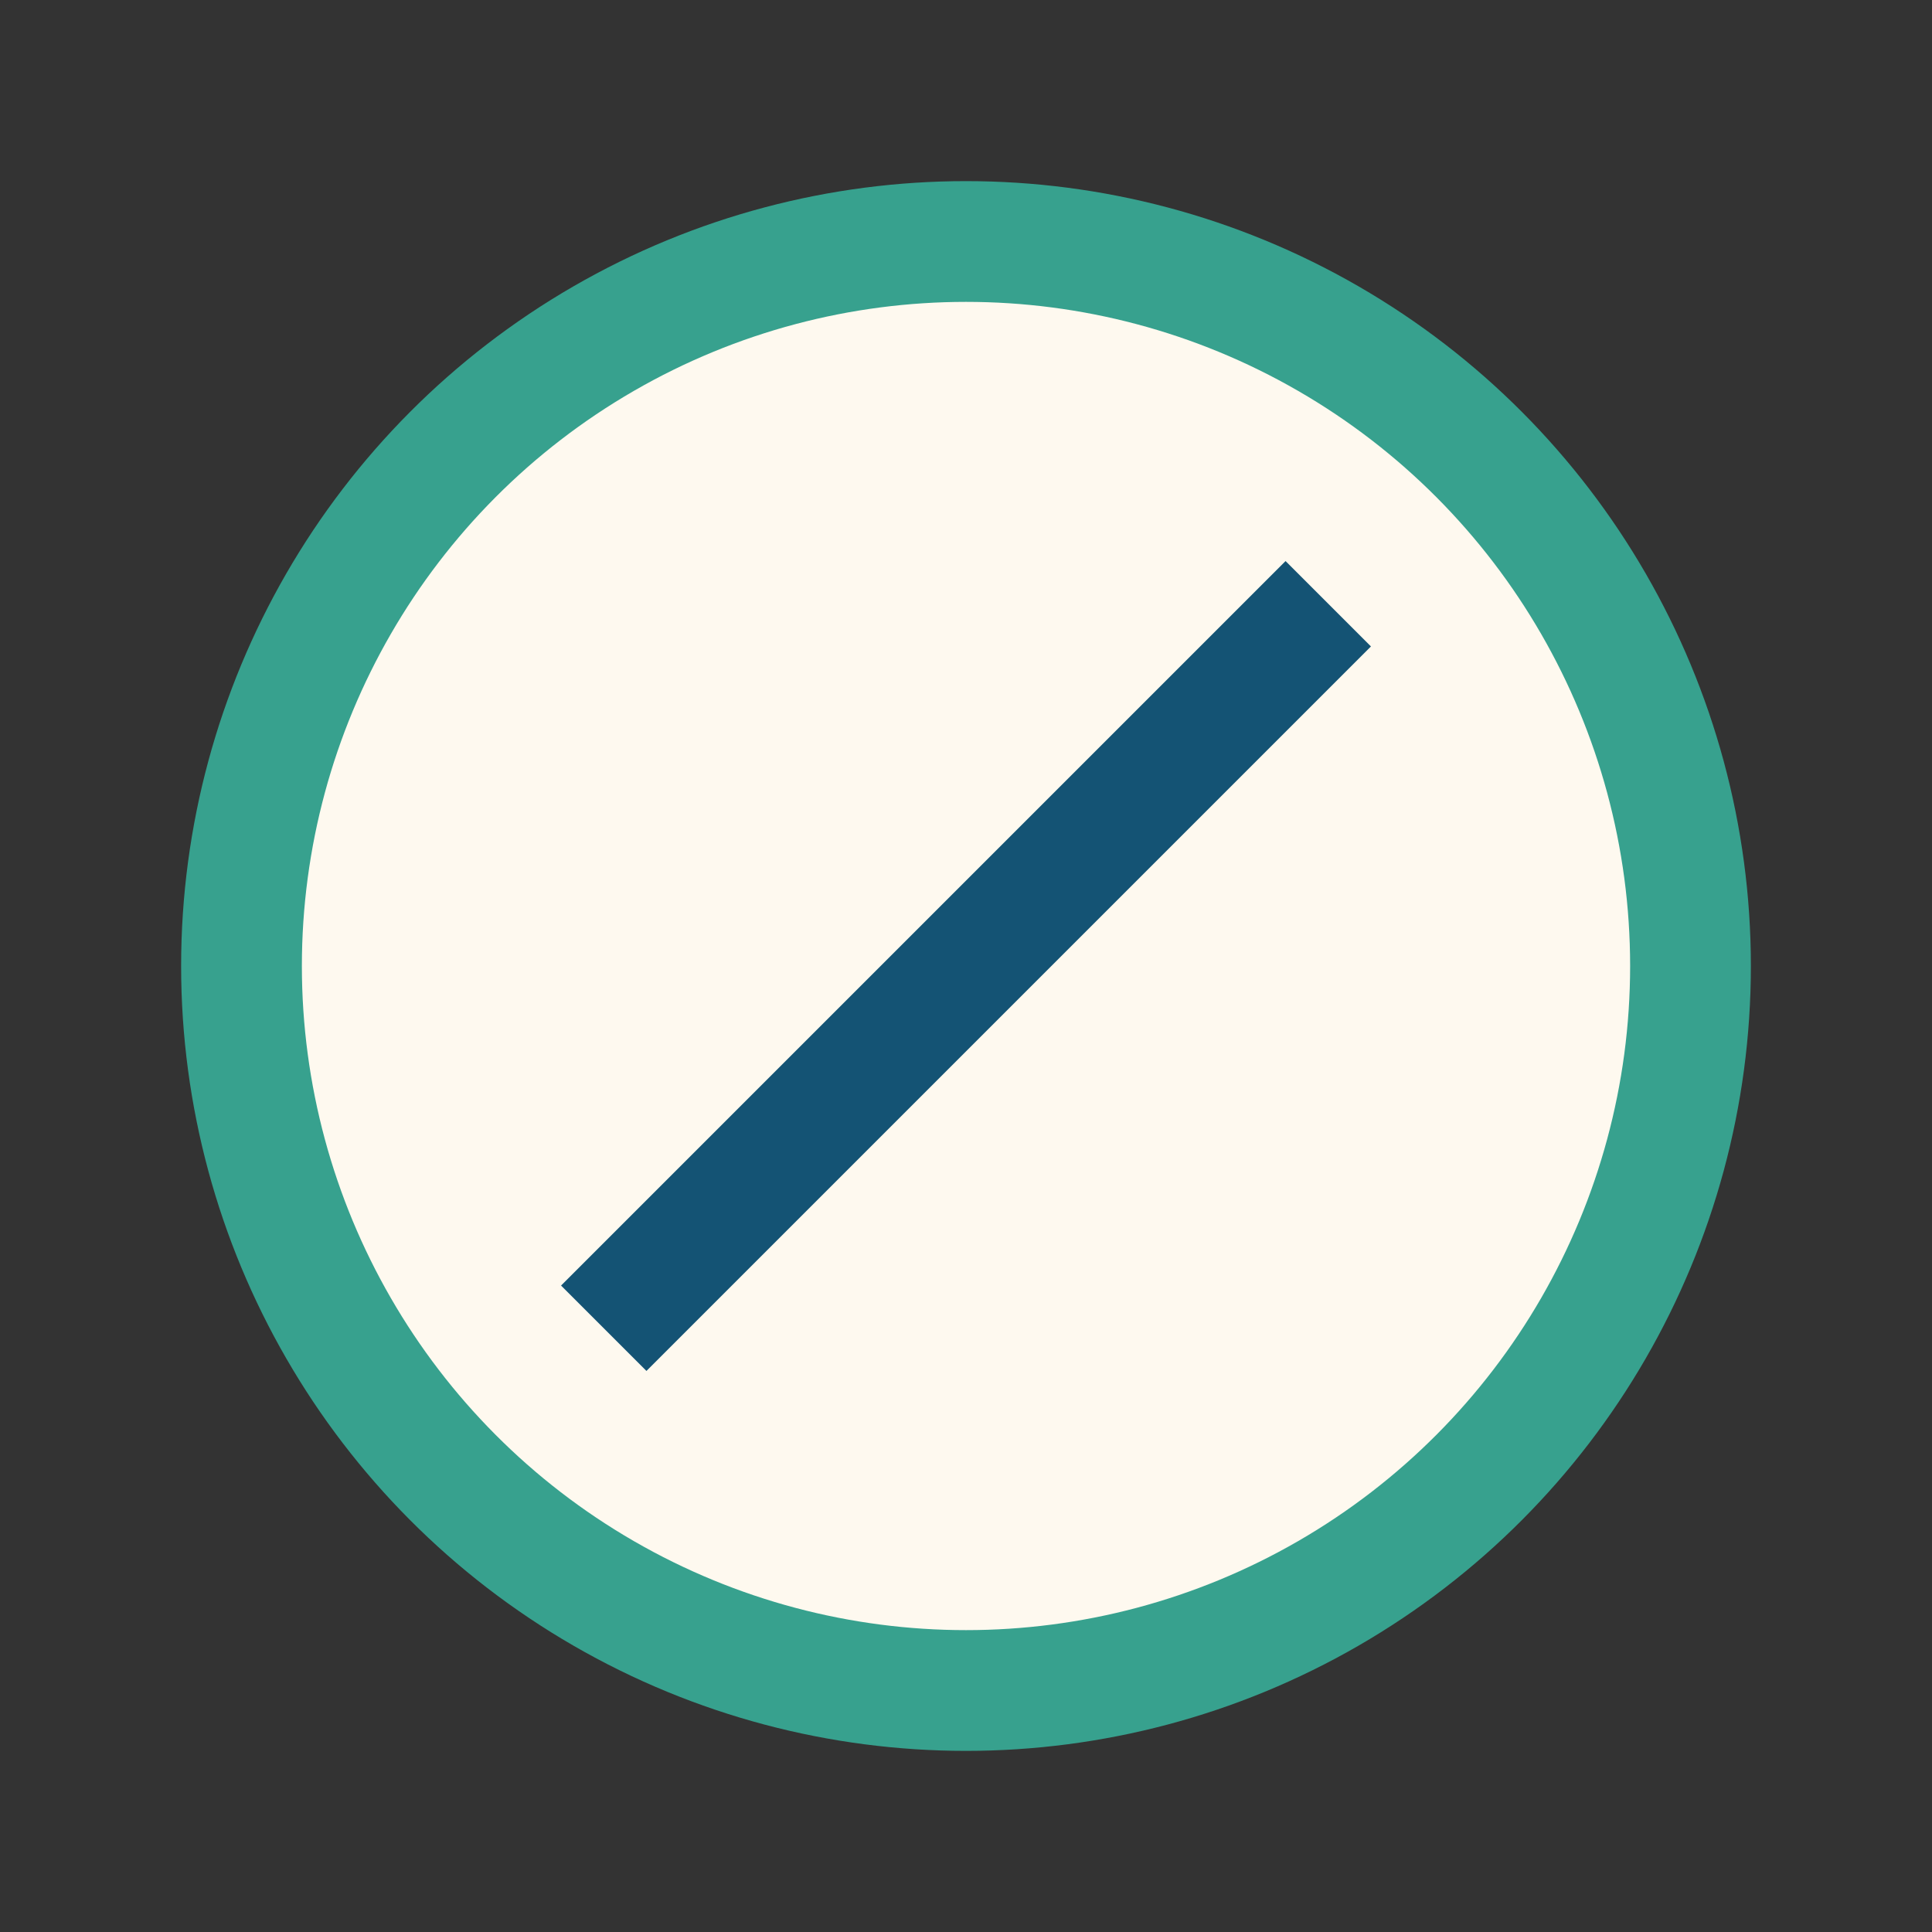
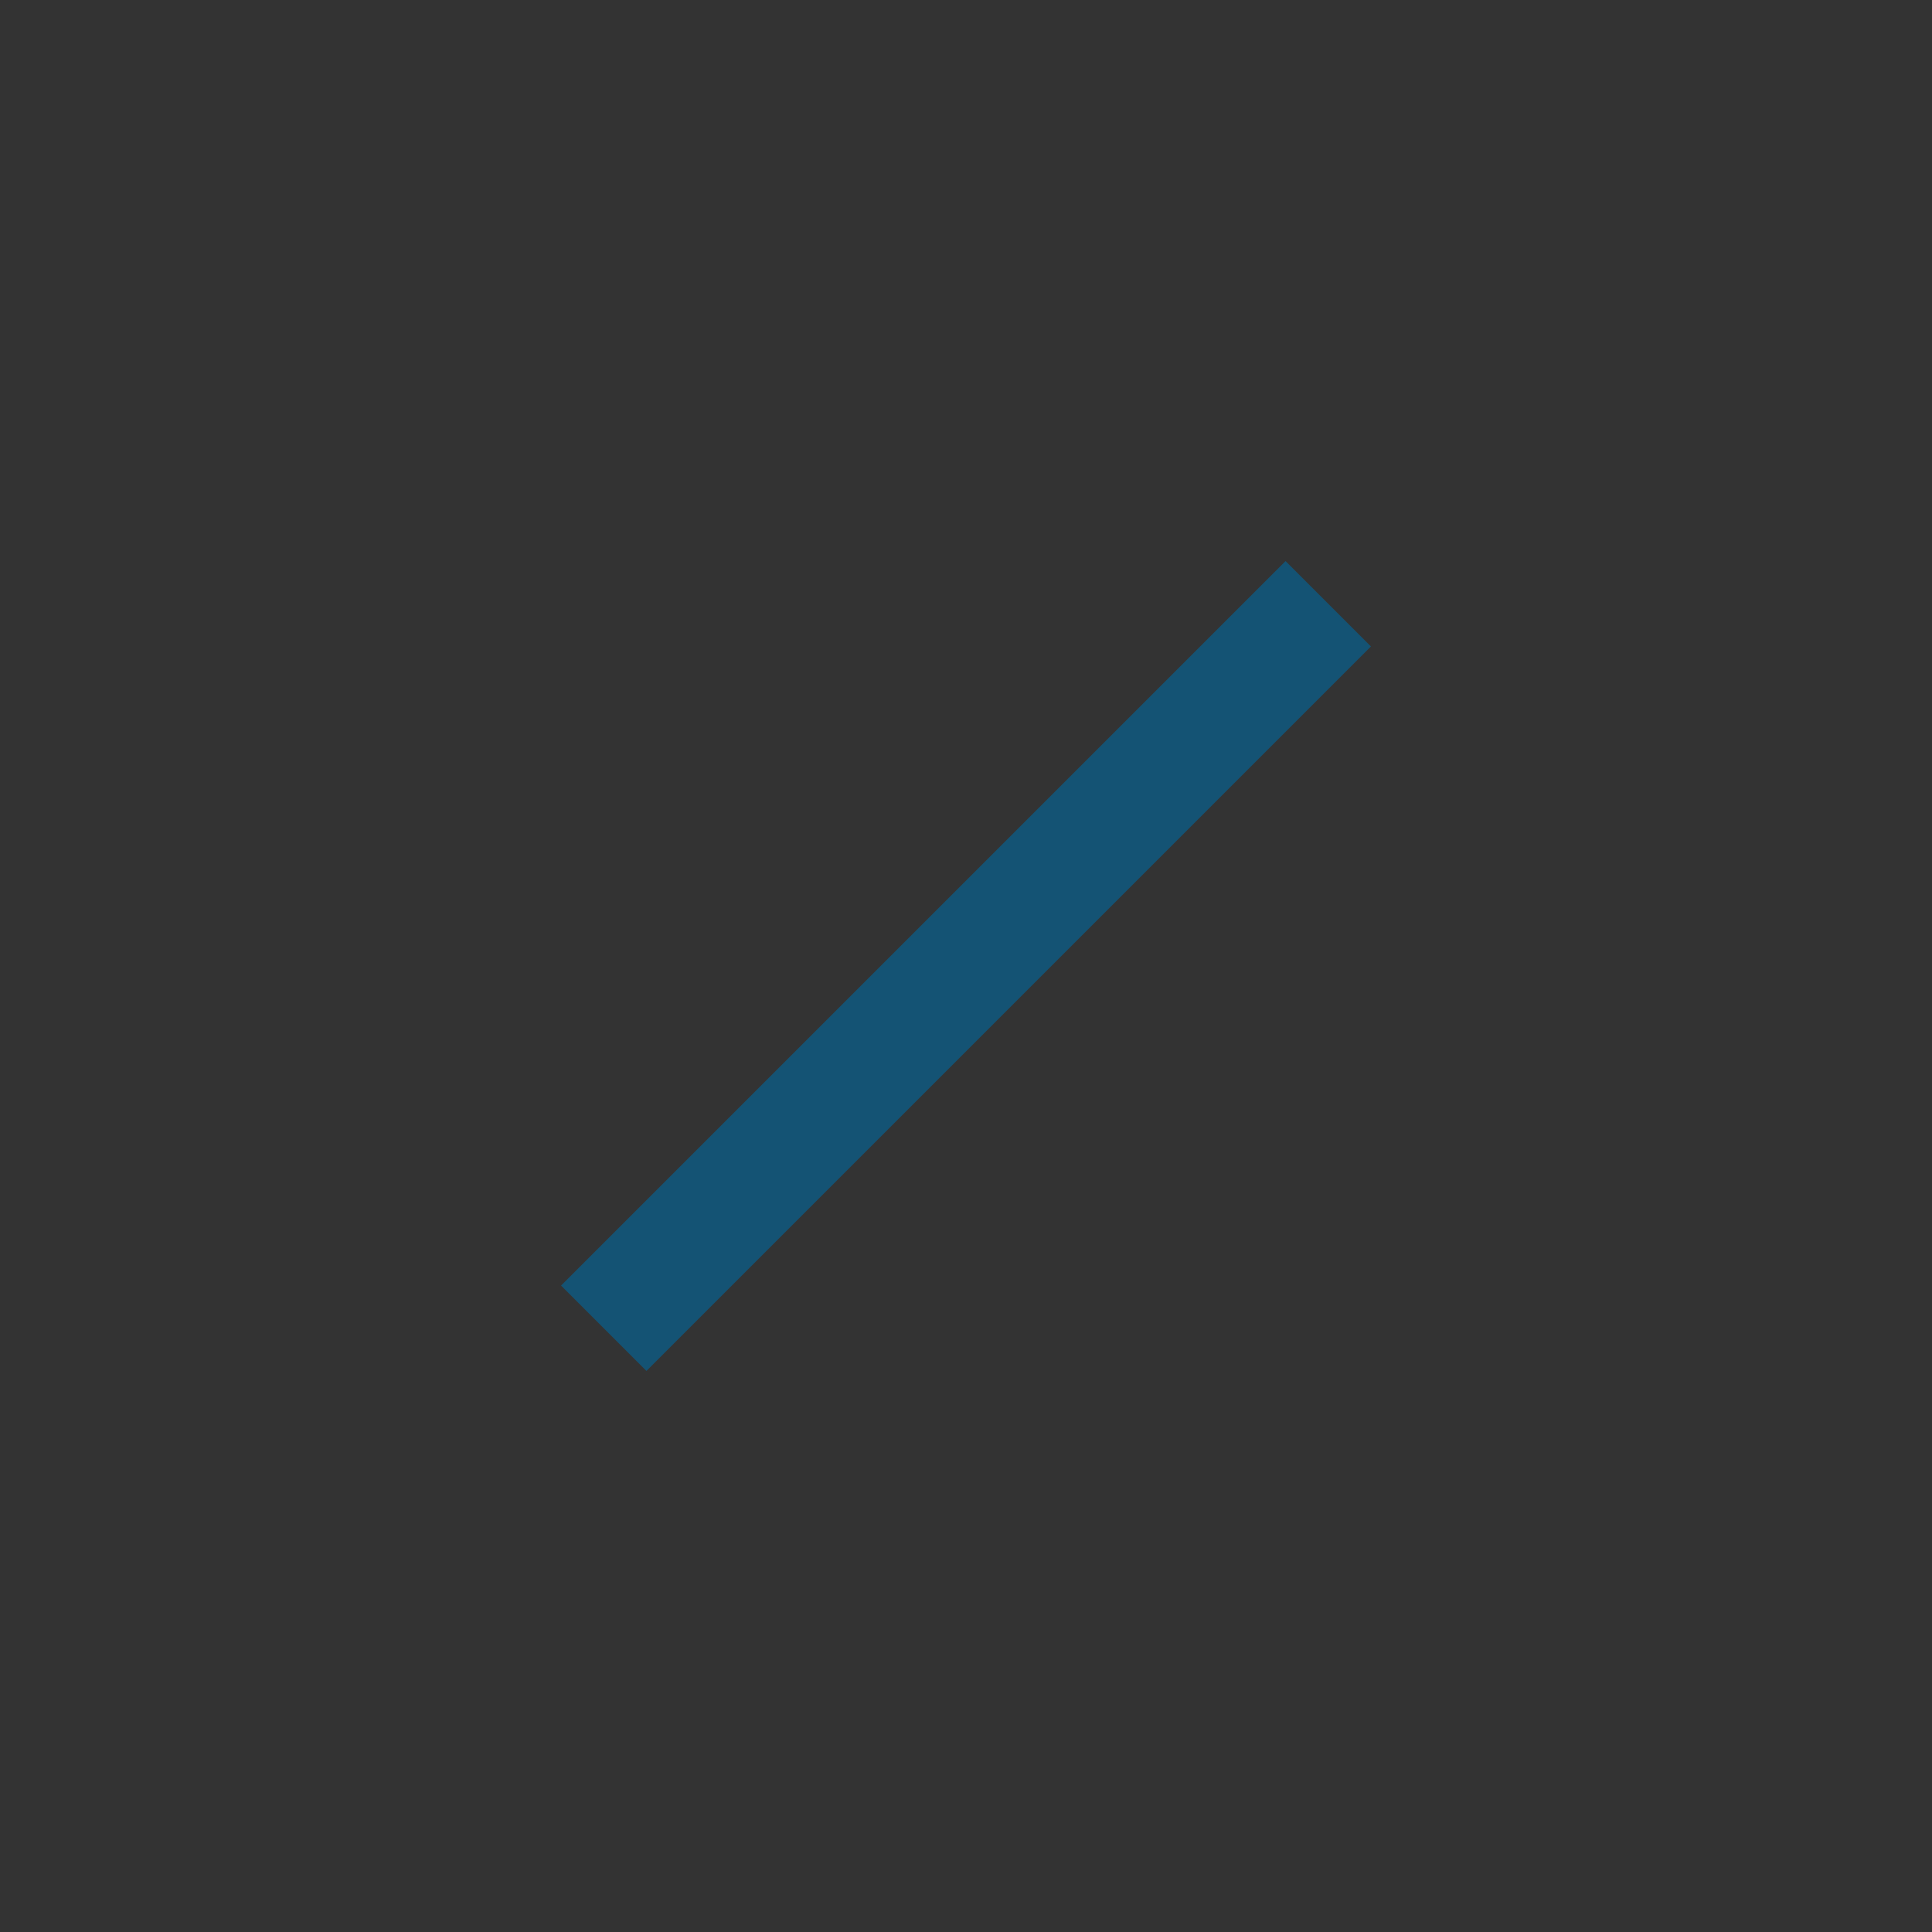
<svg xmlns="http://www.w3.org/2000/svg" width="32" height="32" viewBox="0 0 32 32">
  <rect x="0" y="0" width="32" height="32" fill="#333333" stroke="none" />
-   <circle cx="16" cy="16" r="12" fill="#FEF9EF" stroke="#37A18E" stroke-width="2" />
  <path d="M10 22l12-12" stroke="#145374" stroke-width="2" />
</svg>